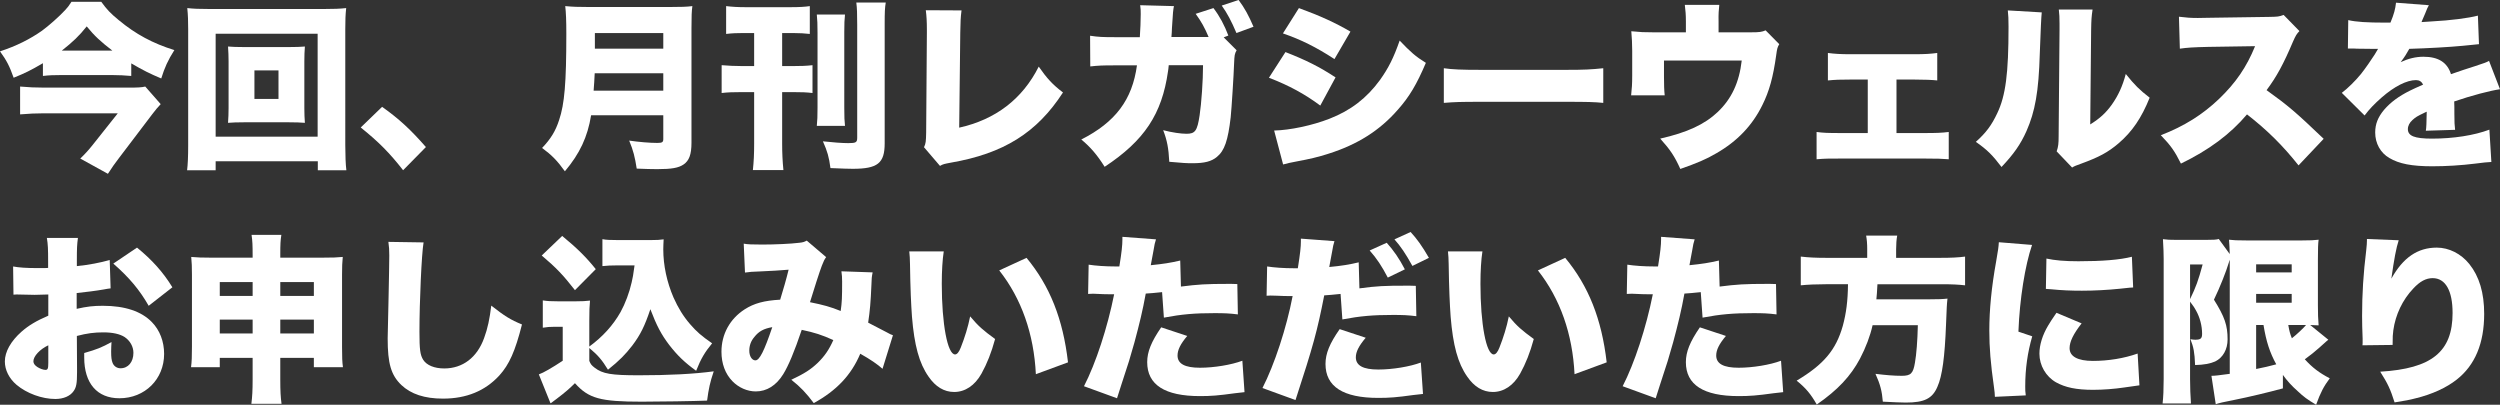
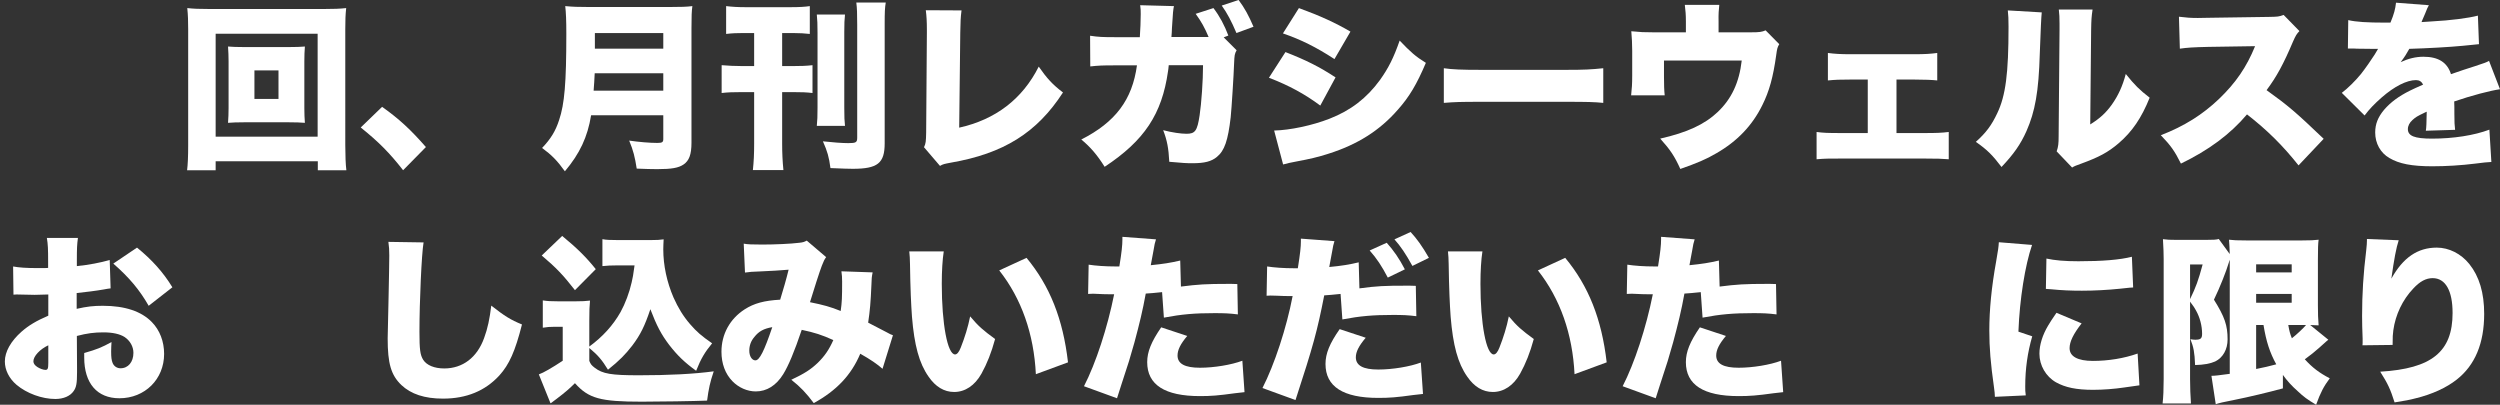
<svg xmlns="http://www.w3.org/2000/svg" id="_レイヤー_2" viewBox="0 0 1392.31 225.41">
  <rect x="0" y="0" width="1392.31" height="225.41" fill="#333333" stroke="none" />
  <defs>
    <style>.cls-1{fill:#fff;}</style>
  </defs>
  <g id="_レイヤー_1-2">
    <g>
-       <path class="cls-1" d="M23.9,35.2c-7,4.1-9.9,5.5-16.3,8.1-2.3-6.5-3.9-9.6-7.6-14.7,9.2-3,16.7-6.8,23.4-11.5,3.7-2.7,9.6-7.9,13-11.6,1.4-1.5,1.9-2.2,3.4-4.5h16.6c3.1,4.3,5.1,6.4,9.6,10.1,9.6,8,19.2,13.1,31.1,16.8-3.6,5.7-5.4,9.7-7.3,15.8-6.4-2.7-10-4.5-16.7-8.4v7c-3.3-.3-6.9-.5-10.8-.5h-27.9c-4.4,0-7.2,.1-10.5,.5v-7.1Zm65.6,22.8c-1.2,1.2-3.3,3.7-4.7,5.6l-18.6,24.5c-2.3,3-3.5,4.7-6.1,8.7l-15.4-8.5c2.3-2.2,4.6-4.6,7.4-8.2l13.5-17H24.5c-4.4,0-8.6,.2-13.3,.6v-15.5c4.4,.4,8.6,.6,13.4,.6h46.7c5.3,0,7.6-.1,9.6-.6l8.6,9.8Zm-26.9-29.8c-6.5-5-10-8.2-14.3-13.5-4.2,5.3-7.7,8.6-13.9,13.5h28.2Z" />
      <path class="cls-1" d="M177,94.81v-5h-56.9v5h-15.9c.4-3.2,.6-7.7,.6-13.9V16.2c0-4.6-.1-7.7-.5-11.7,3.6,.4,6.8,.5,11.7,.5h65.1c4.9,0,8-.1,11.7-.5-.4,3.7-.5,6.8-.5,11.7V80.91c0,5.6,.2,10.8,.6,13.9h-15.9Zm-56.9-18.7h56.8V18.8h-56.8v57.3Zm40.8-49.9c4,0,6.5-.1,8.9-.3-.2,2.5-.3,5.2-.3,8.2v26.1c0,3.1,.1,5.5,.3,8.2-2.4-.2-5.2-.3-8.9-.3h-25c-4.1,0-6.3,.1-8.9,.3,.2-2.8,.3-5.4,.3-8.2v-26.1c0-2.7-.1-5.2-.3-8.2,2.4,.2,4.9,.3,8.9,.3h25Zm-19.2,28.9h13.4v-15.9h-13.4v15.9Z" />
      <path class="cls-1" d="M212.8,59.5c9.6,6.8,16.1,12.9,24.4,22.4l-12.7,12.9c-7.5-9.6-13.5-15.7-23.6-23.8l11.9-11.5Z" />
      <path class="cls-1" d="M329.2,64.2c-2,12.2-6.3,21.3-14.6,31.2-4.3-6-7.4-9.1-12.7-13,4.8-5,7.5-9.4,9.5-15.6,3-8.9,4-20.6,4-47.9,0-7.7-.2-11.8-.6-15.5,4.3,.4,7,.5,13.1,.5h45.1c6.4,0,9.4-.1,12.6-.5-.4,2.9-.5,5.5-.5,12.3v63.8c0,6.5-1.3,10-4.4,12.1-2.8,1.9-6.6,2.6-14.7,2.6-3,0-6.6-.1-11.4-.3-1-6.4-1.9-10.1-4.2-15.6,5.5,.8,11.5,1.3,15.6,1.3,2.8,0,3.4-.4,3.4-2.2v-13.2h-40.2Zm40.2-13.7v-9.7h-38.2c-.2,4.1-.3,5.9-.6,9.7h38.8Zm0-23.4v-8.7h-38.1v8.7h38.1Z" />
      <path class="cls-1" d="M414.1,18.4c-3.6,0-6.3,.1-9.7,.5V3.4c3.3,.4,6.5,.6,11,.6h24.8c4.9,0,8.2-.2,10.8-.6v15.5c-2.7-.3-5.6-.5-9.5-.5h-5.9v18.4h5.9c4.6,0,7.5-.1,11-.5v15.5c-3.3-.4-6.1-.5-10.9-.5h-6v28.8c0,4.9,.2,9.6,.7,14.6h-17c.5-4.8,.7-8.9,.7-14.6v-28.8h-6.8c-5,0-7.9,.1-11.3,.5v-15.5c3.7,.3,7.2,.5,11.5,.5h6.6V18.4h-5.9Zm56.5-10.3c-.3,2.8-.4,5.1-.4,9.8V60c0,5.3,.1,7.4,.4,10.1h-15.7c.3-3.1,.4-5.2,.4-10.1V18.3c0-4.9-.1-7.1-.4-10.2h15.7Zm22.7-6.7c-.5,2.9-.6,5.5-.6,12V79.81c0,11.1-3.9,14.2-17.8,14.2-2.6,0-5.1-.1-12.4-.4-.8-6.1-1.7-9.3-4.2-14.9,5.5,.6,10.8,1,14.1,1,4.3,0,5-.4,5-3V13.9c0-6.4-.1-9.3-.5-12.5h16.4Z" />
      <path class="cls-1" d="M535.5,5.8c-.5,3.8-.6,6.4-.7,12.3l-.6,53c20.2-4.5,35.2-15.9,44.3-34,4.6,6.6,7.7,10,13.5,14.4-14.5,22.4-33,34-62.5,39.1-3.7,.7-4.3,.8-6,1.8l-8.9-10.4c1-2.1,1.1-3.2,1.2-8.2l.4-55.6v-1.6c0-4.7-.2-7.9-.6-10.9l19.9,.1Z" />
      <path class="cls-1" d="M673.1,20.6c-2.2-5.2-4-8.5-7.2-12.9l9.9-3.2c3.5,4.6,6.1,9.5,8.3,15.3l-2.6,1,7.2,7.2c-1.1,2-1.2,2.6-1.4,7.3-.2,6.3-1.4,25.3-1.9,30-1.5,12.9-3.4,18.6-7.7,22.1-3,2.5-6.9,3.5-13.4,3.5-4,0-5-.1-13.1-.8-.4-7.6-1.2-11.9-3.4-17.6,5,1.3,9.9,2,13,2,4.8,0,6-1.6,7.3-10.3,1-6.7,1.9-19.2,1.9-27.9h-19.1l-.2,2-.2,1.4c-3.4,23.9-13.2,38.6-35.3,53.2-4.1-6.6-8.1-11.2-13-15.2,19.1-9.7,28.4-22.2,31-41.3h-12.5c-6.8,0-8.9,.1-13.5,.6l-.1-17.1c4.6,.7,7.1,.8,13.9,.8h13.8c.3-3.9,.5-9.7,.5-12.8,0-2.1,0-2.9-.3-5l18.8,.5c-.4,2-.6,3.3-1.1,12.1-.1,2.4-.1,2.9-.3,5.1h20.7ZM689.81,0c3.3,4.4,5.6,8.6,8.3,14.9l-9.5,3.5c-2.8-6.6-5.1-11-8.2-15.3l9.4-3.1Z" />
      <path class="cls-1" d="M715.9,29c11.5,4.5,18.9,8.2,27.9,14.1l-8.5,15.7c-8.6-6.4-17.4-11.2-28.6-15.5l9.2-14.3Zm-6.3,43.7c8.8-.2,21.2-2.8,30.9-6.6,11.8-4.6,20.7-11.5,28-21.5,4.8-6.7,7.7-12.5,11-22,6,6.3,8.9,8.9,14.6,12.4-5.1,12-9.2,18.9-15.6,26.1-10.1,11.6-22.5,19.4-38.6,24.5-5.9,1.9-10.2,2.9-18.2,4.4-2.9,.5-4.9,1-7.1,1.6l-5-18.9Zm13.8-68.2c11.8,4.3,20.3,8.2,28.7,13.1l-8.9,15.3c-10.3-6.7-18.6-10.8-28.7-14.3l8.9-14.1Z" />
      <path class="cls-1" d="M804.1,38c4.7,.7,10.1,.9,20.5,.9h47.8c10,0,13.8-.2,20.5-.9v19.3c-4.8-.5-9.2-.6-20.6-.6h-47.6c-11.2,0-14.5,.1-20.6,.6v-19.3Z" />
      <path class="cls-1" d="M975.11,18c4.8,0,6.1-.2,8.2-1.1l7.6,7.7c-1,1.7-1.2,2.4-1.7,6.1-1.7,12.3-3.9,20.2-7.7,27.8-5.6,11.4-14,20.2-25.7,26.9-5.6,3.3-10.6,5.4-20,8.7-3.2-7.1-5.6-10.7-11.2-16.9,15-3.4,24.7-7.9,32-14.8,7.7-7.3,12-16.4,13.4-28.7h-43.3v8.9c0,4.6,.1,7.8,.4,10.5h-18.7c.4-3.7,.6-6.3,.6-11v-13.9c0-4.1-.2-6.9-.5-10.8,5.2,.5,6.9,.6,12.5,.6h17.9v-6.1c0-3.6-.2-6-.6-9.2h19.2c-.3,2.6-.5,5.4-.4,9.1v6.2h18Z" />
      <path class="cls-1" d="M1056.2,74.1h15.6c6.4,0,9.5-.1,13.5-.6v15.2c-3.6-.3-6.4-.4-13.5-.4h-46.5c-7.3,0-8.8,0-13.6,.4v-15.2c3.7,.5,6.2,.6,13.5,.6h15v-29.8h-9.2c-6.6,0-8.7,.1-13,.5v-15.3c3.9,.5,6.9,.7,12.9,.7h34.9c6.4,0,9.2-.2,13.1-.7v15.3c-2.8-.3-6.9-.5-13.1-.5h-9.6v29.8Z" />
      <path class="cls-1" d="M1137.1,6.9q-.4,3.4-1.1,23.2c-.6,20.9-2.6,32-7.4,42.9-3.3,7.4-7.1,12.8-13.9,20-5.1-6.7-7.9-9.5-14.3-14,5.7-5.1,8.8-9.3,11.9-15.9,4.7-9.8,6.3-22.2,6.3-48.1,0-4.4-.1-6.6-.4-9.2l18.9,1.1Zm28.3-1.6c-.6,4.1-.7,5.7-.8,11.6l-.5,52.4c5.4-3.4,8.6-6.3,12-11,3.6-5.1,6-10.3,7.8-17.1,5,6.2,7.6,8.8,13.3,13.2-4.5,11.2-9.7,18.9-17.3,25.4-6,5.1-10.9,7.7-21,11.4-2.8,1-3.6,1.3-4.9,2.1l-8.6-9c.9-2.6,1.1-4.3,1.1-8.4l.5-59.2v-3.6c0-3.2-.1-5.4-.4-7.8h18.8Z" />
      <path class="cls-1" d="M1280.11,92.11c-8.7-11-17.5-19.7-28.7-28.4-9.4,11.1-21.3,19.9-36.8,27.4-3.5-7-5.6-10-11.2-15.8,13-5,23.3-11.5,32.4-20.2,9.3-8.9,15.4-17.8,20.1-29.4l-26,.4c-8.6,.2-11.8,.4-15.9,1l-.5-17.8c3.9,.5,6.6,.7,10.5,.7,.8,0,2.7,0,5.6-.1l34.2-.5c4.7-.1,5.3-.1,8-1.1l8.8,9c-1.5,1.5-2.1,2.5-3.6,5.9-5.3,12.5-9.1,19.5-14.7,27,12.1,8.7,16.2,12.2,31.8,27.1l-14,14.8Z" />
      <path class="cls-1" d="M1307.8,11.2c4.3,1,10.3,1.4,20.7,1.4h2.8c2-4.8,2.7-7.5,3.1-11.1l18.3,1.4c-.8,1.5-.9,1.6-2.1,4.7-1.3,2.9-1.9,4.5-2,4.7q1-.1,6.1-.4c9.8-.5,20-1.8,25.3-3.2l.6,15.9c-3.1,.3-6.1,.6-9,.9-7.1,.7-19.6,1.4-29.8,1.7-1.7,3-2.4,4.2-4.8,7.4,4.3-2,8.4-3,12.7-3,8.3,0,13.3,3.2,15.3,9.7q1.7-.6,7-2.4c.3-.1,3-1,6.2-2,5.7-1.9,6.4-2.1,8-3l6.1,15.8c-5.2,.7-15.9,3.5-25.5,6.8,.1,2.7,.1,2.8,.1,7.2s.1,6,.4,8.6l-16.3,.5c.3-1.5,.4-4.6,.5-10.6l-.9,.4c-4.6,2.2-5.2,2.6-7,4.2-1.7,1.5-2.6,3.3-2.6,5.1,0,3.8,3.7,5.3,13.4,5.3,12,0,23.5-1.8,32-5l1.1,18q-2.9,.1-8.9,.9c-8,1-16.3,1.5-24.1,1.5-11.3,0-18.4-1.4-23.8-4.6-5-2.9-7.9-8.2-7.9-14.2,0-4.7,1.5-8.5,4.9-12.6,3.7-4.3,8.2-7.6,14.4-10.7,2.4-1.2,3.4-1.6,7.4-3.4-.9-1.7-2.1-2.5-4-2.5-5.1,0-12,3.5-19,9.6-4.2,3.7-6.9,6.5-9.6,10.1l-12.7-12.6c3.2-2.4,7.4-6.5,10.6-10.4,2.2-2.7,6.2-8.5,7.7-10.9q1.5-2.5,1.9-3.2h-3.2q-4.3,0-8.6-.1c-1.4-.1-2.1-.1-3.5-.1h-1.5l.2-15.8Z" />
      <path class="cls-1" d="M61.6,160.6c-1.5,.2-1.8,.2-3.8,.6-3.9,.7-10.2,1.5-15.1,2v8.8c5.8-1.3,9.3-1.7,14.6-1.7,12.3,0,21.5,3.1,27.3,9.1,4.4,4.5,6.8,10.8,6.8,17.7,0,14.1-10.7,24.7-24.9,24.7-12.4,0-19.6-8.3-19.6-22.7v-2.5c7.3-2.1,9.7-3.1,15.2-6.1-.1,2.1-.2,3.2-.2,5.3,0,3.1,.2,4.8,.8,6.3,.7,1.8,2.4,3,4.4,3,4.3,0,7.2-3.5,7.2-8.6,0-3.4-1.8-6.7-4.9-8.8-2.7-1.7-6.6-2.6-11.9-2.6-4.9,0-9,.5-14.7,2l.1,17.7v2.6c0,6.1-.4,8.3-1.9,10.4-1.9,2.8-5.7,4.4-10.2,4.4-7.4,0-15.9-3.1-21.6-7.9-4.1-3.5-6.5-8.2-6.5-13,0-5.4,3.3-11.3,9.3-16.6,4-3.5,8.2-6,14.9-8.9v-11.8l-7.6,.2-9.7-.2c-.3,0-1.2,0-2.1,.1l-.2-15.7c3.2,.6,7.3,.9,13.7,.9h3.8q1.4-.1,2-.1v-3.2c0-7.5-.1-9.8-.7-13.5h17.3c-.5,3.6-.6,5.9-.6,12.5v3.2c6.8-.7,13-1.9,18.3-3.4l.5,15.8Zm-34.7,31.7c-4.7,2.2-8.3,6.1-8.3,8.9,0,1.2,.7,2.2,2.2,3.2,1.4,.9,3.3,1.6,4.5,1.6,1.3,0,1.6-.7,1.6-4v-9.7Zm55.9-22c-5.1-8.9-10.8-15.7-19.7-23.5l13.2-8.9c8.5,6.9,14.7,13.9,19.7,22.1l-13.2,10.3Z" />
-       <path class="cls-1" d="M122.4,199.3v5.2h-16c.4-3.1,.5-6.1,.5-11.3v-40.3c0-4.3-.1-6.8-.4-9.8,3.7,.3,5.7,.4,11.1,.4h23.1v-1.3c0-5.6-.1-8.1-.6-11.4h16.6c-.5,3.1-.6,5.6-.6,10.7v2h23.4c5.8,0,8.3-.1,11.4-.4-.3,2.9-.4,5.5-.4,9.8v40.3c0,5.7,.1,8.5,.5,11.3h-16.2v-5.2h-18.7v12.1c0,6.3,.2,9.9,.7,13.5h-16.8c.5-4,.7-7.5,.7-13.5v-12.1h-18.3Zm0-42.2v7.7h18.3v-7.7h-18.3Zm0,20.9v7.7h18.3v-7.7h-18.3Zm33.7-13.2h18.7v-7.7h-18.7v7.7Zm0,20.9h18.7v-7.7h-18.7v7.7Z" />
      <path class="cls-1" d="M235.9,135c-1.1,6.3-2.3,33-2.3,49.7,0,10,.4,13,2.1,15.7,1.9,3,6.2,4.8,11.7,4.8,10.3,0,18.3-6.1,22.2-16.9,2-5.4,3.1-10.7,4-18.1,7.4,5.8,10.7,7.9,17.1,10.5-3.8,15-7.1,22.3-12.6,28.4-7.9,8.6-18.3,12.9-31.4,12.9-10.2,0-17.8-2.5-23.2-7.6-5.7-5.5-7.6-11.9-7.6-25.9q0-2.6,.5-22.7c.2-10.1,.4-19.6,.4-23.5,0-3.1-.1-4.7-.5-7.6l19.6,.3Z" />
      <path class="cls-1" d="M328.2,193c7.5-5.5,13.2-11.8,17.4-19.2,2.6-4.7,4.9-10.8,6.2-16.6,.6-2.5,.8-3.7,1.6-9.4h-9.4c-3.5,0-5.8,.1-8.5,.4v-15c2.1,.4,4.2,.5,8.5,.5h18.4c3.3,0,5.2-.1,7.2-.4-.1,1.9-.2,4-.2,5.6,0,8.9,2,18.2,5.7,26.8,2.6,5.8,5.4,10.4,9.2,14.8,3.7,4.3,6.4,6.6,12.3,10.7-4.1,5-6.2,8.5-8.9,15.3-6.5-4.7-10.5-8.6-15-14.4-4.4-5.8-7-10.7-10.5-19.9-3.1,9.3-5.5,14.2-10.1,20.3-3.9,5-7,8.2-13.5,13.4-3.3-5.4-5.5-8-10.4-12.1v7.2c.8,1.9,1.2,2.4,3,3.8,4.4,3.4,9.2,4.2,24.6,4.2,16.7,0,30.6-.7,41.7-2.2-2.1,6.2-2.8,9.6-3.7,16.3-7,.3-27.1,.6-36.4,.6-23.1,0-29.6-1.8-37.2-10.3-2.9,2.9-5.4,5.1-10.3,8.8-.5,.3-.6,.5-2,1.5-.5,.4-.7,.6-1.3,.9l-6.5-16.1c2.6-.9,7.4-3.7,13.3-7.6v-18.9h-4.9c-2.2,0-3.6,.1-6.2,.5v-15.2c2.8,.4,4.4,.5,8.3,.5h10.3c3.1,0,5.4-.1,7.7-.4-.3,3.1-.4,5.4-.4,11.3v14.3Zm-15.1-61.6c8.3,6.8,13.6,12.1,18.7,18.5l-11.6,11.7c-6.4-8.2-10.3-12.4-18.5-19.3l11.4-10.9Z" />
      <path class="cls-1" d="M414.2,135.7c2.1,.4,4.6,.5,10.3,.5,6.9,0,16-.4,20.7-1,2-.2,2.8-.5,4.1-1.2l10.8,9.2c-1,1.4-1.3,2-2.4,4.8-.9,2.2-5,14.9-6.6,20.3,7.4,1.5,11.5,2.6,17.1,4.9,.7-4.9,.8-7.5,.8-16.4,0-2.3-.1-3.6-.4-5.7l17.4,.6c-.5,2.4-.6,3.4-.7,7.3-.4,9.4-.8,13.9-1.8,20.7q6.9,3.5,10.4,5.4c1.8,1,2.2,1.2,3.4,1.6l-5.8,18.7c-2.8-2.5-6.7-5.2-12.4-8.4-5,11.9-13.3,20.6-25.9,27.5-4.2-5.6-7.4-9-12.5-13,7.4-3.5,10.8-5.7,14.7-9.4,3.8-3.7,6.3-7.3,8.7-12.7-6.4-2.9-10.5-4.2-17.6-5.7-4.1,12.2-7.4,20-10.3,24.7-3.9,6.3-9.2,9.6-15.3,9.6-4.7,0-9.5-2.1-13-5.7-4-4.1-6.1-9.8-6.1-16.4,0-9.8,4.7-18.3,12.9-23.6,5.3-3.4,10.9-4.9,19.8-5.4,1.8-5.9,3.3-11,4.7-16.7-4.4,.4-9.9,.7-16.6,1-3.6,.1-4.8,.2-7.7,.6l-.7-16.1Zm5.9,52c-1.9,2.2-2.8,4.8-2.8,7.6,0,3.1,1.5,5.4,3.4,5.4,2.3,0,4.9-5.2,9.4-18.5-4.7,.8-7.5,2.3-10,5.5Z" />
      <path class="cls-1" d="M525.6,140c-.7,4.5-1.1,10.8-1.1,18.1,0,22.4,3.2,39.3,7.4,39.3,1.1,0,2.2-1.3,3.2-3.9,2.2-5.6,4-11.3,5.2-17.3,4.6,5.5,7.3,7.8,13.9,12.6-2.1,7.7-4.5,13.7-7.6,19.3-3.7,6.6-9.1,10.2-15.2,10.2-5.6,0-10.4-2.9-14.3-8.6-5.2-7.4-7.9-17.4-9.2-33.3-.5-7-.9-15.4-1.1-29.3-.1-3.4-.1-4.4-.4-7.1h19.2Zm46.1,3.6c13,15.7,20.3,34,23.1,58.2l-17.9,6.6c-1.1-22.4-8-42.1-20.4-57.8l15.2-7Z" />
      <path class="cls-1" d="M657.7,159.6c9.5-1.2,13.9-1.5,26.5-1.5,.7,0,2.8,0,4.9,.1l.3,16.9c-4.8-.6-7.6-.7-13.1-.7-11,0-18.1,.6-28.1,2.5l-1-14.2c-4.8,.5-6,.6-9.1,.8-1.7,9.4-3.5,16.8-6.3,27.2-2.5,8.8-3.1,11-7.4,23.9q-1.6,4.8-2.3,7.2l-18.4-6.7c6.6-12.8,13.1-32.7,16.8-51.2h-1.6c-3.2,0-5.3-.1-9.6-.3h-1c-.8,0-1.2,0-2.3,.1l.3-16.3c3.9,.6,9.2,1,15.2,1h1.9c1.3-8,1.7-11.9,1.7-15v-1.5l18.7,1.4c-.6,2-.9,3-1.3,5.8-.1,.6-.7,3.5-1.6,8.6,6.9-.7,10.9-1.3,16.4-2.6l.4,14.5Zm3.5,27.5c-3.8,4.5-5.4,7.8-5.4,10.9,0,4.6,4.1,6.8,12.5,6.8,7.8,0,17.5-1.6,23.6-3.9l1.2,17.5c-2,.2-2.9,.3-5.3,.6-9.4,1.3-13.4,1.6-19.5,1.6-19.6,0-29.4-6.3-29.4-18.9,0-5.8,2.3-11.4,7.8-19.4l14.5,4.8Z" />
      <path class="cls-1" d="M757.1,160.6c9.7-1.3,13.8-1.5,26.5-1.5,.7,0,2.8,0,4.9,.1l.3,16.9c-4.8-.6-7.6-.7-13.1-.7-11,0-18.1,.6-28.1,2.5l-1-14.2c-4.8,.5-6.2,.6-9.1,.8-3.9,19.9-6.1,28-16,58.3l-18.4-6.7c6.7-13.1,13.4-33.5,16.8-51.2h-1.6c-2.3,0-5-.1-6.9-.2-2.6-.1-3-.1-3.8-.1-.7,0-1.2,0-2.2,.1l.3-16.3c3.9,.6,9.2,1,15.2,1h1.9c1.3-8.2,1.7-11.9,1.7-14.9v-1.6l18.7,1.4c-.6,2-.8,2.7-1.3,5.8-.4,2.1-.9,5-1.6,8.6,6.6-.6,11.5-1.4,16.4-2.6l.4,14.5Zm3.5,27.5c-3.8,4.5-5.5,7.8-5.5,10.9,0,4.6,4.1,6.8,12.5,6.8,7.9,0,17.6-1.6,23.7-3.9l1.2,17.5c-2,.2-2.7,.3-5.4,.6-9.3,1.3-13.3,1.6-19.5,1.6-19.6,0-29.4-6.3-29.4-18.9,0-5.8,2.3-11.4,7.9-19.4l14.5,4.8Zm11.7-52.9c3.8,4.2,7.1,9,10.1,14.8l-9.5,4.6c-3.4-6.5-6.2-10.7-10.1-15.1l9.5-4.3Zm13.3-6c3.5,3.8,6.4,7.8,10.2,14.4l-9.2,4.5c-3.8-6.9-6.6-11-10-14.8l9-4.1Z" />
      <path class="cls-1" d="M825.6,140c-.7,4.5-1.1,10.8-1.1,18.1,0,22.4,3.2,39.3,7.4,39.3,1.1,0,2.2-1.3,3.2-3.9,2.2-5.6,4-11.3,5.2-17.3,4.6,5.5,7.3,7.8,13.9,12.6-2.1,7.7-4.5,13.7-7.6,19.3-3.7,6.6-9.1,10.2-15.2,10.2-5.6,0-10.4-2.9-14.3-8.6-5.2-7.4-7.9-17.4-9.2-33.3-.5-7-.9-15.4-1.1-29.3-.1-3.4-.1-4.4-.4-7.1h19.2Zm46.1,3.6c13,15.7,20.3,34,23.1,58.2l-17.9,6.6c-1.1-22.4-8-42.1-20.4-57.8l15.2-7Z" />
      <path class="cls-1" d="M957.7,159.6c9.5-1.2,13.9-1.5,26.5-1.5,.7,0,2.8,0,4.9,.1l.3,16.9c-4.8-.6-7.6-.7-13.1-.7-11,0-18.1,.6-28.1,2.5l-1-14.2c-4.8,.5-6,.6-9.1,.8-1.7,9.4-3.5,16.8-6.3,27.2-2.5,8.8-3.1,11-7.4,23.9q-1.6,4.8-2.3,7.2l-18.4-6.7c6.6-12.8,13.1-32.7,16.8-51.2h-1.6c-3.2,0-5.3-.1-9.6-.3h-1c-.8,0-1.2,0-2.3,.1l.3-16.3c3.9,.6,9.2,1,15.2,1h1.9c1.3-8,1.7-11.9,1.7-15v-1.5l18.7,1.4c-.6,2-.9,3-1.3,5.8-.1,.6-.7,3.5-1.6,8.6,6.9-.7,10.9-1.3,16.4-2.6l.4,14.5Zm3.5,27.5c-3.8,4.5-5.4,7.8-5.4,10.9,0,4.6,4.1,6.8,12.5,6.8,7.8,0,17.5-1.6,23.6-3.9l1.2,17.5c-2,.2-2.9,.3-5.3,.6-9.4,1.3-13.4,1.6-19.5,1.6-19.6,0-29.4-6.3-29.4-18.9,0-5.8,2.3-11.4,7.8-19.4l14.5,4.8Z" />
-       <path class="cls-1" d="M1039.9,138.9c0-3.2-.2-5.4-.6-7.7h17.3c-.4,2.2-.6,4.6-.6,7.7v4.7h24.6c6,0,10.1-.2,13.8-.7v16c-3.6-.4-7-.6-13.2-.6h-35.6c-.3,5.2-.3,5.4-.6,8.4h29.2c5.3,0,7.7-.1,10.4-.4-.4,3.7-.4,4.3-.8,14.4-.7,18.1-2.1,28.7-4.8,34.7-2.8,6.6-7.3,8.8-17.6,8.8-2.5,0-6.9-.2-12.8-.5-.5-5.9-1.4-9.5-4.1-15.5,5.6,.7,10.3,1.1,14.6,1.1,5.1,0,6.4-1.3,7.4-7.4,.8-4.6,1.4-12,1.6-20.8h-25.2c-1.3,5.9-3.8,12.5-7,18.6-5.2,9.8-12.4,17.5-24.1,25.6-3.2-5.7-6.1-9.2-11.2-13.3,15.1-9,21.9-17.1,25.7-30.5,1.9-7,2.8-13.8,2.9-23.2h-12.4c-5.2,0-9.9,.2-13.9,.6v-16c4.3,.5,8.3,.7,13.8,.7h23.2v-4.7Z" />
      <path class="cls-1" d="M1131.7,136.4c-3.9,11.4-6.9,30.1-7.6,48.3l7.7,2.6c-2.6,9-3.9,18-3.9,28,0,1.9,0,2.8,.3,4.9l-17.2,.8c-.1-1.9-.1-2.7-.5-5.3-1.9-13.4-2.6-22.1-2.6-31.6,0-11.5,1.2-24.1,3.8-38.5,1.2-7,1.3-7.7,1.5-10.7l18.5,1.5Zm27.6,43.7c-4.6,5.9-6.7,10.2-6.7,13.8,0,4.6,4.5,7.1,13,7.1s17.3-1.4,24.9-4.1l1,17.7q-2.6,.3-8.5,1.2c-5.4,.8-11.6,1.3-17.3,1.3-9.3,0-15.5-1.3-20.7-4.2-5.6-3.2-9.2-9.4-9.2-15.9,0-4.9,1.7-10.4,4.8-15.6,1.4-2.3,2-3.3,4.7-7.2l14,5.9Zm-19.6-36.1c4.7,1,10,1.5,17.8,1.5,13.3,0,23.1-.8,29.8-2.5l.7,17.1c-.9,0-1.9,.1-7.4,.7-6.9,.7-14.2,1.1-21.1,1.1-6.1,0-11.1-.2-17.2-.8-.8-.1-1.5-.1-2.9-.2l.3-16.9Z" />
      <path class="cls-1" d="M1241.8,144.7q-.1,.2-.3,.8c0,.1-.1,.3-.2,.7-1.5,5-4.9,13.7-8.3,20.7,6,9.6,7.6,14.3,7.6,22.1,0,5.6-2.6,10.2-6.9,12.3-2.7,1.2-6.4,1.9-11.2,2-.3-7.2-.8-9.8-2.6-14.4,1.2,.2,1.8,.3,2.7,.3,3,0,3.8-.7,3.8-3.3,0-4.4-1.2-9.1-3.4-13-.8-1.5-1.2-2.1-3.3-4.9v43.1c0,4.9,.2,9.2,.5,13.6h-15.8c.4-3.3,.6-8.2,.6-13.6v-66.9c0-2.4-.1-6.1-.4-11,2.2,.3,3.8,.4,7.9,.4h15.6c4.6,0,6.2-.1,7.6-.5l6.1,8.4q-.1-4-.4-8c2.5,.3,4.4,.4,9.4,.4h31.5c4.8,0,6-.1,9-.4-.3,2-.4,5.2-.4,11.2v25.3c0,5.2,.1,7.2,.4,11.2q-2.4-.1-4.7-.2l10.1,8.2c-.5,.4-.8,.6-5.1,4.5-2,1.8-5.2,4.4-8,6.4,4.3,4.7,8,7.5,13.9,10.6-3.3,4.4-5.2,8-7.6,14.7-4.9-2.9-6.9-4.4-10.2-7.5-3.5-3.1-6-5.9-8.3-9.1v7.5c-7.7,2.1-19.4,4.9-26.5,6.3-6.7,1.3-9.2,1.9-10.9,2.5l-2.4-15.8c2,0,4.2-.3,10.2-1.1v-63.5Zm-22.1,21.9c3.3-6.8,4.6-10.4,7-19.3h-7v19.3Zm36.8-14.9h19.8v-4.5h-19.8v4.5Zm0,16.9h19.8v-4.9h-19.8v4.9Zm0,36.9c4.1-.8,7.6-1.6,11.2-2.6-3.6-6.6-5.6-12.7-7.1-21.9h-4.1v24.5Zm17.9-24.5c.6,3.5,1,4.9,2,7.4,2.8-2.2,6.5-5.7,7.9-7.4h-9.9Z" />
      <path class="cls-1" d="M1335.9,133.8c-1.4,4.2-2.6,10.7-4.1,21.4,6.5-11.7,14.6-17.3,25.3-17.3,6.8,0,13.5,3.4,18.1,9.1,5.6,7,8.3,16.1,8.3,27.8,0,16.4-5.1,28.6-15.3,36.6-5.7,4.5-13.7,8.2-22.8,10.4-3.4,.9-6,1.4-11.8,2.3-2.4-7.5-3.7-10.3-8-17.1,28.7-1.7,40.3-11.1,40.3-32.7,0-12.5-4-19.4-11.1-19.4-3.7,0-7.1,1.8-10.8,5.8-6,6.3-9.9,14.6-11.1,23.2-.3,2.3-.4,3.5-.4,8.2l-16.8,.2c.1-.7,.1-1.3,.1-1.7v-2c-.2-3.9-.3-9.9-.3-12.7,0-12.1,.7-23.6,2.3-36.5,.3-2.9,.4-4,.4-5.5v-.8l17.7,.7Z" />
    </g>
  </g>
</svg>